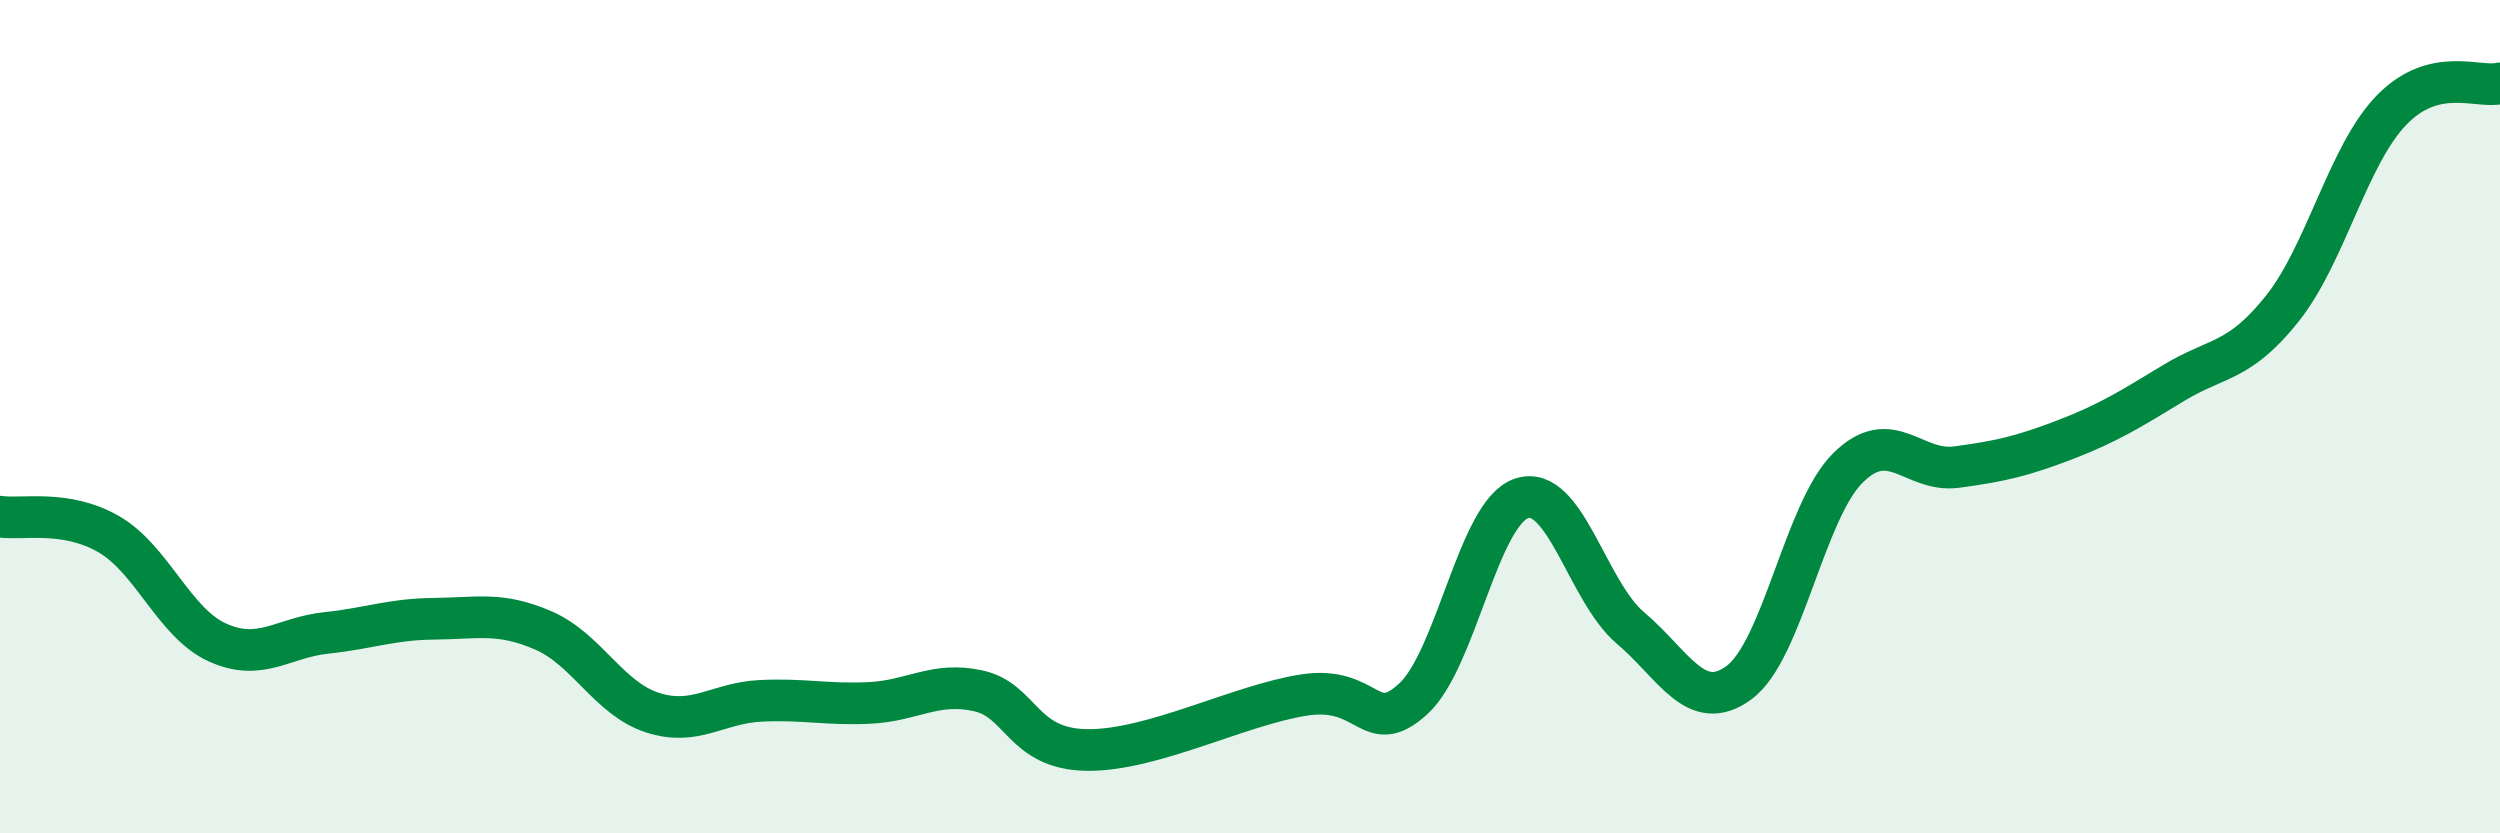
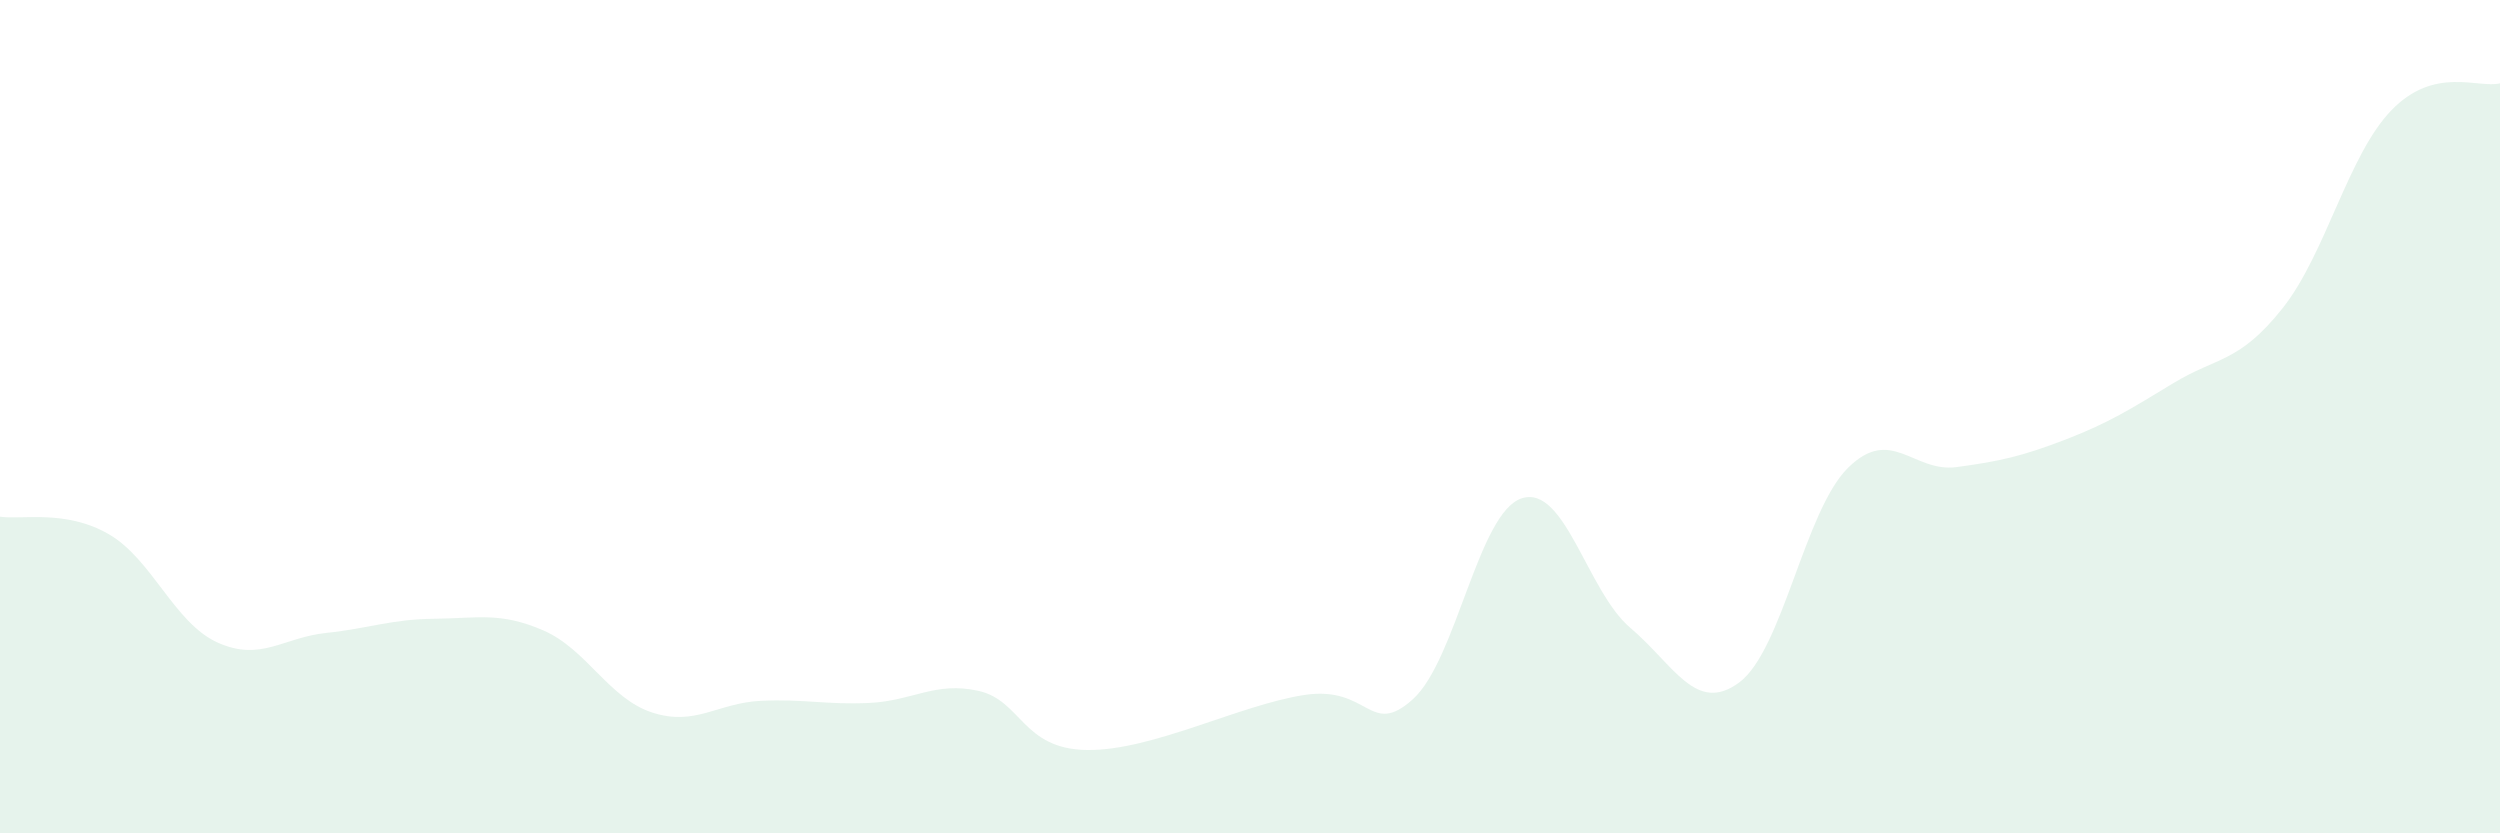
<svg xmlns="http://www.w3.org/2000/svg" width="60" height="20" viewBox="0 0 60 20">
  <path d="M 0,12.4 C 0.52,12.48 1.57,12.22 2.61,12.82 C 3.65,13.42 4.18,14.95 5.22,15.42 C 6.26,15.89 6.79,15.3 7.83,15.19 C 8.87,15.08 9.39,14.86 10.43,14.85 C 11.47,14.84 12,14.68 13.04,15.13 C 14.08,15.58 14.61,16.76 15.65,17.1 C 16.69,17.44 17.22,16.87 18.26,16.82 C 19.3,16.77 19.83,16.92 20.87,16.87 C 21.91,16.82 22.44,16.35 23.48,16.58 C 24.52,16.81 24.53,17.98 26.09,18 C 27.65,18.02 29.74,16.92 31.3,16.68 C 32.86,16.44 32.87,17.72 33.91,16.78 C 34.95,15.84 35.48,12.3 36.52,11.96 C 37.56,11.62 38.09,14.19 39.13,15.07 C 40.17,15.95 40.7,17.15 41.74,16.38 C 42.78,15.61 43.31,12.26 44.35,11.23 C 45.39,10.2 45.92,11.35 46.96,11.21 C 48,11.07 48.53,10.95 49.57,10.55 C 50.61,10.15 51.13,9.82 52.17,9.19 C 53.21,8.56 53.74,8.71 54.78,7.4 C 55.82,6.09 56.35,3.73 57.39,2.65 C 58.43,1.57 59.48,2.13 60,2L60 20L0 20Z" fill="#008740" opacity="0.1" stroke-linecap="round" stroke-linejoin="round" />
-   <path d="M 0,12.4 C 0.52,12.48 1.57,12.22 2.61,12.82 C 3.65,13.42 4.18,14.95 5.22,15.42 C 6.26,15.89 6.79,15.3 7.83,15.19 C 8.87,15.08 9.39,14.86 10.43,14.85 C 11.47,14.84 12,14.68 13.04,15.13 C 14.08,15.58 14.61,16.76 15.65,17.1 C 16.69,17.44 17.22,16.87 18.26,16.82 C 19.3,16.77 19.83,16.92 20.87,16.87 C 21.91,16.82 22.44,16.35 23.48,16.58 C 24.52,16.81 24.53,17.98 26.09,18 C 27.65,18.02 29.74,16.92 31.3,16.68 C 32.86,16.44 32.87,17.72 33.91,16.78 C 34.95,15.84 35.48,12.3 36.52,11.96 C 37.56,11.62 38.09,14.19 39.13,15.07 C 40.17,15.95 40.7,17.15 41.74,16.38 C 42.78,15.61 43.31,12.26 44.35,11.23 C 45.39,10.2 45.92,11.35 46.96,11.21 C 48,11.07 48.53,10.95 49.57,10.55 C 50.61,10.15 51.13,9.82 52.17,9.19 C 53.21,8.56 53.74,8.71 54.78,7.4 C 55.82,6.09 56.35,3.73 57.39,2.65 C 58.43,1.57 59.48,2.13 60,2" stroke="#008740" stroke-width="1" fill="none" stroke-linecap="round" stroke-linejoin="round" />
</svg>